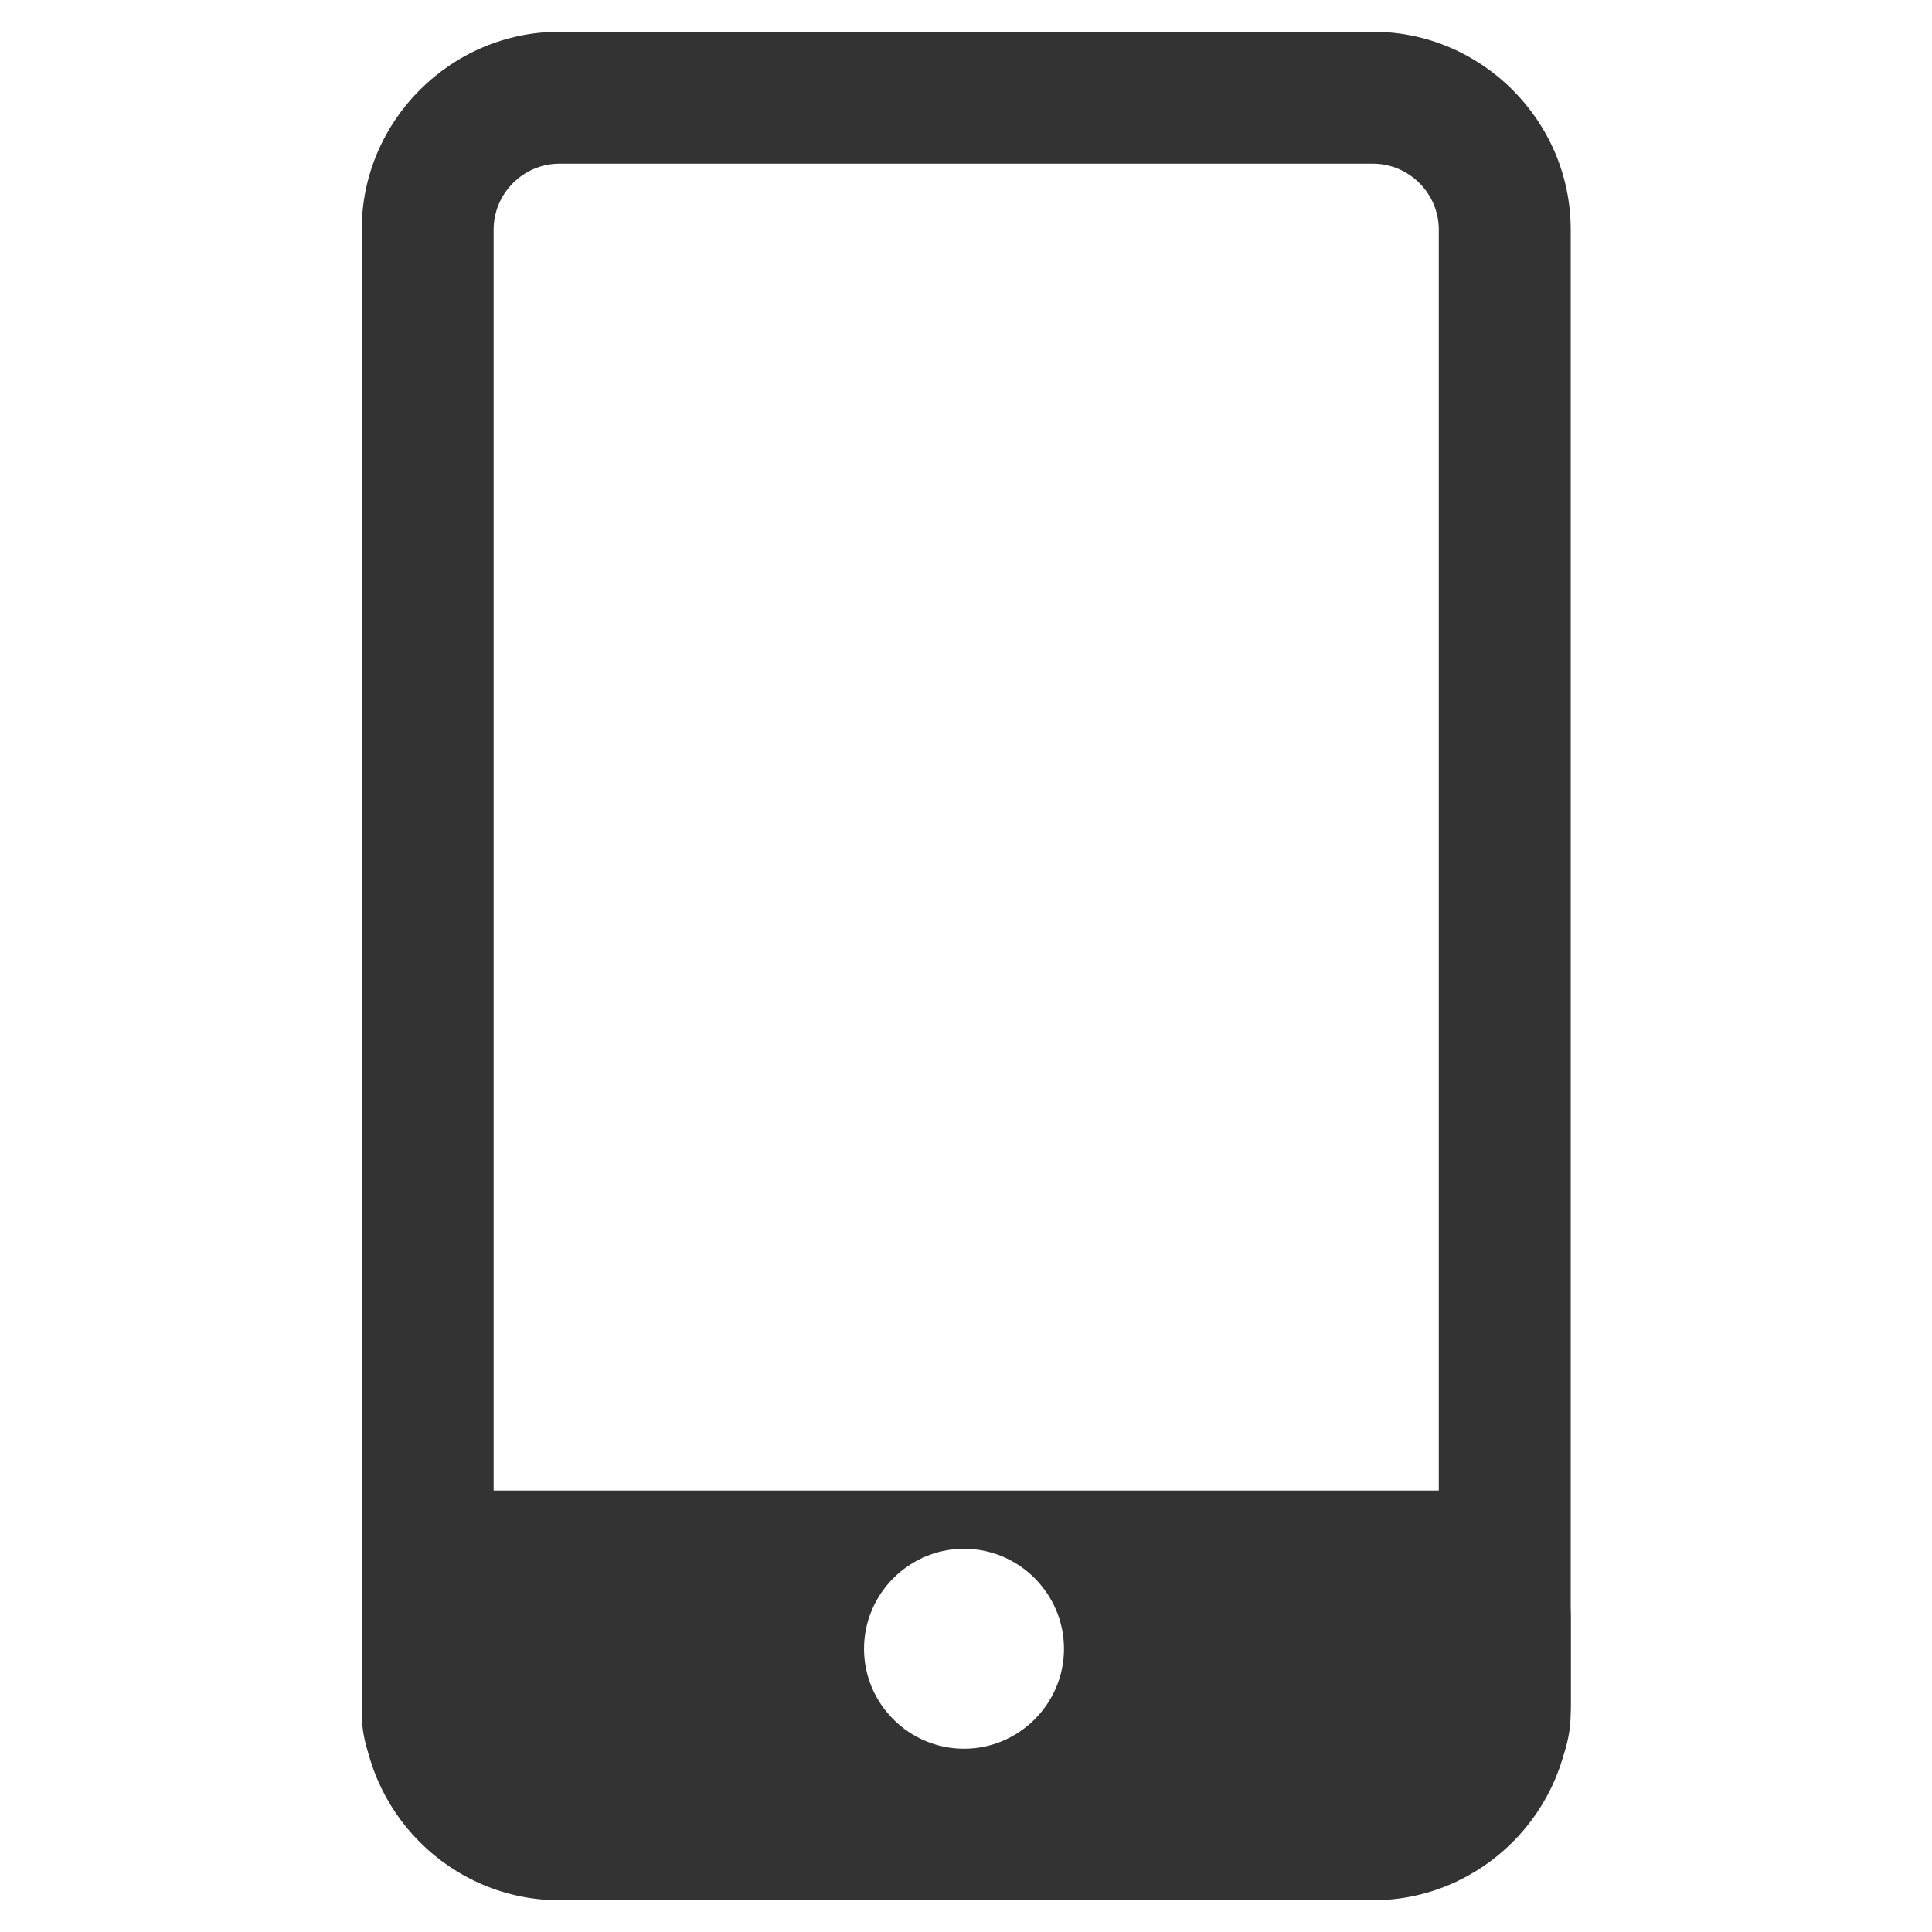
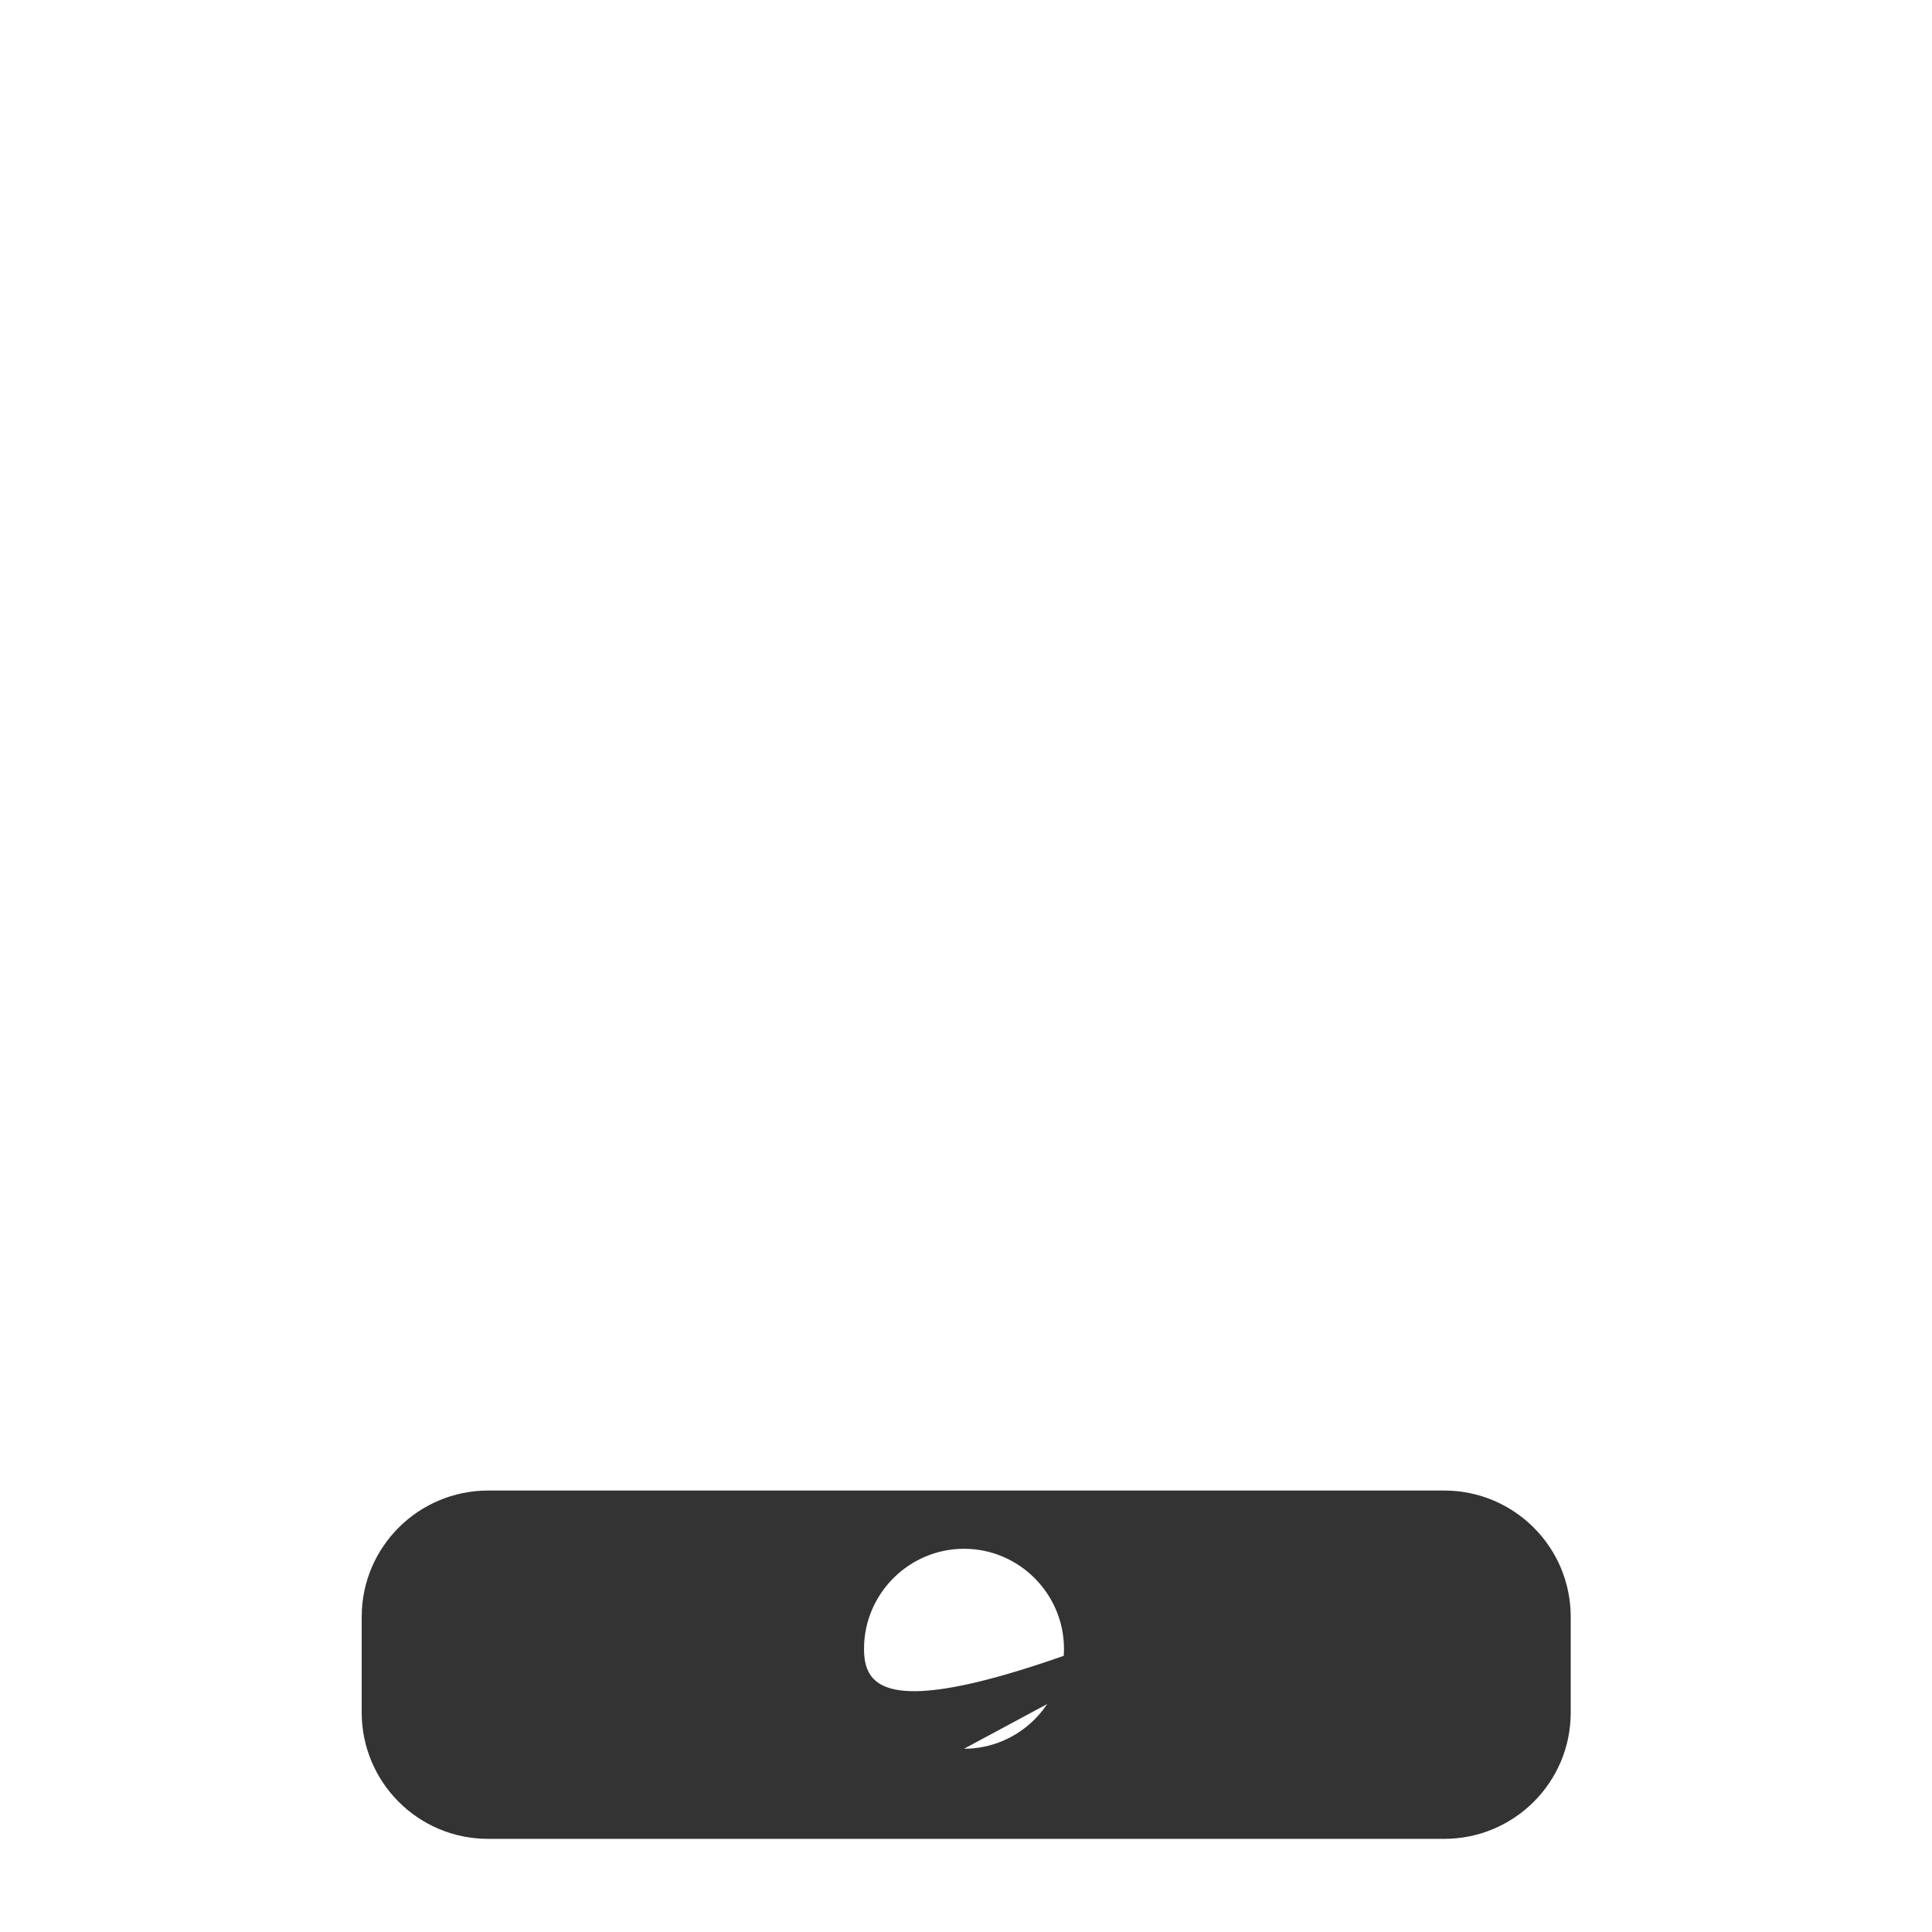
<svg xmlns="http://www.w3.org/2000/svg" width="14" height="14" viewBox="0 0 14 14" fill="none">
  <g id="Frame">
-     <path id="Vector" d="M9.948 1.186C10.211 1.186 10.426 1.401 10.426 1.664V12.336C10.426 12.599 10.211 12.814 9.948 12.814H4.055C3.792 12.814 3.577 12.599 3.577 12.336V1.664C3.577 1.401 3.792 1.186 4.055 1.186H9.948V1.186ZM9.948 0.23H4.055C3.266 0.23 2.621 0.876 2.621 1.664V12.336C2.621 13.125 3.266 13.77 4.055 13.77H9.948C10.737 13.77 11.382 13.125 11.382 12.336V1.664C11.382 0.876 10.737 0.23 9.948 0.23V0.23Z" fill="#333333" />
-     <path id="Vector_2" d="M10.466 10.801H3.537C3.035 10.801 2.621 11.207 2.621 11.717V12.41C2.621 12.911 3.027 13.325 3.537 13.325H10.466C10.968 13.325 11.382 12.919 11.382 12.41V11.717C11.382 11.207 10.968 10.801 10.466 10.801ZM6.986 12.672C6.587 12.672 6.261 12.346 6.261 11.948C6.261 11.549 6.587 11.223 6.986 11.223C7.384 11.223 7.71 11.549 7.71 11.948C7.71 12.346 7.384 12.672 6.986 12.672Z" fill="#333333" />
+     <path id="Vector_2" d="M10.466 10.801H3.537C3.035 10.801 2.621 11.207 2.621 11.717V12.41C2.621 12.911 3.027 13.325 3.537 13.325H10.466C10.968 13.325 11.382 12.919 11.382 12.41V11.717C11.382 11.207 10.968 10.801 10.466 10.801ZC6.587 12.672 6.261 12.346 6.261 11.948C6.261 11.549 6.587 11.223 6.986 11.223C7.384 11.223 7.71 11.549 7.71 11.948C7.71 12.346 7.384 12.672 6.986 12.672Z" fill="#333333" />
  </g>
</svg>